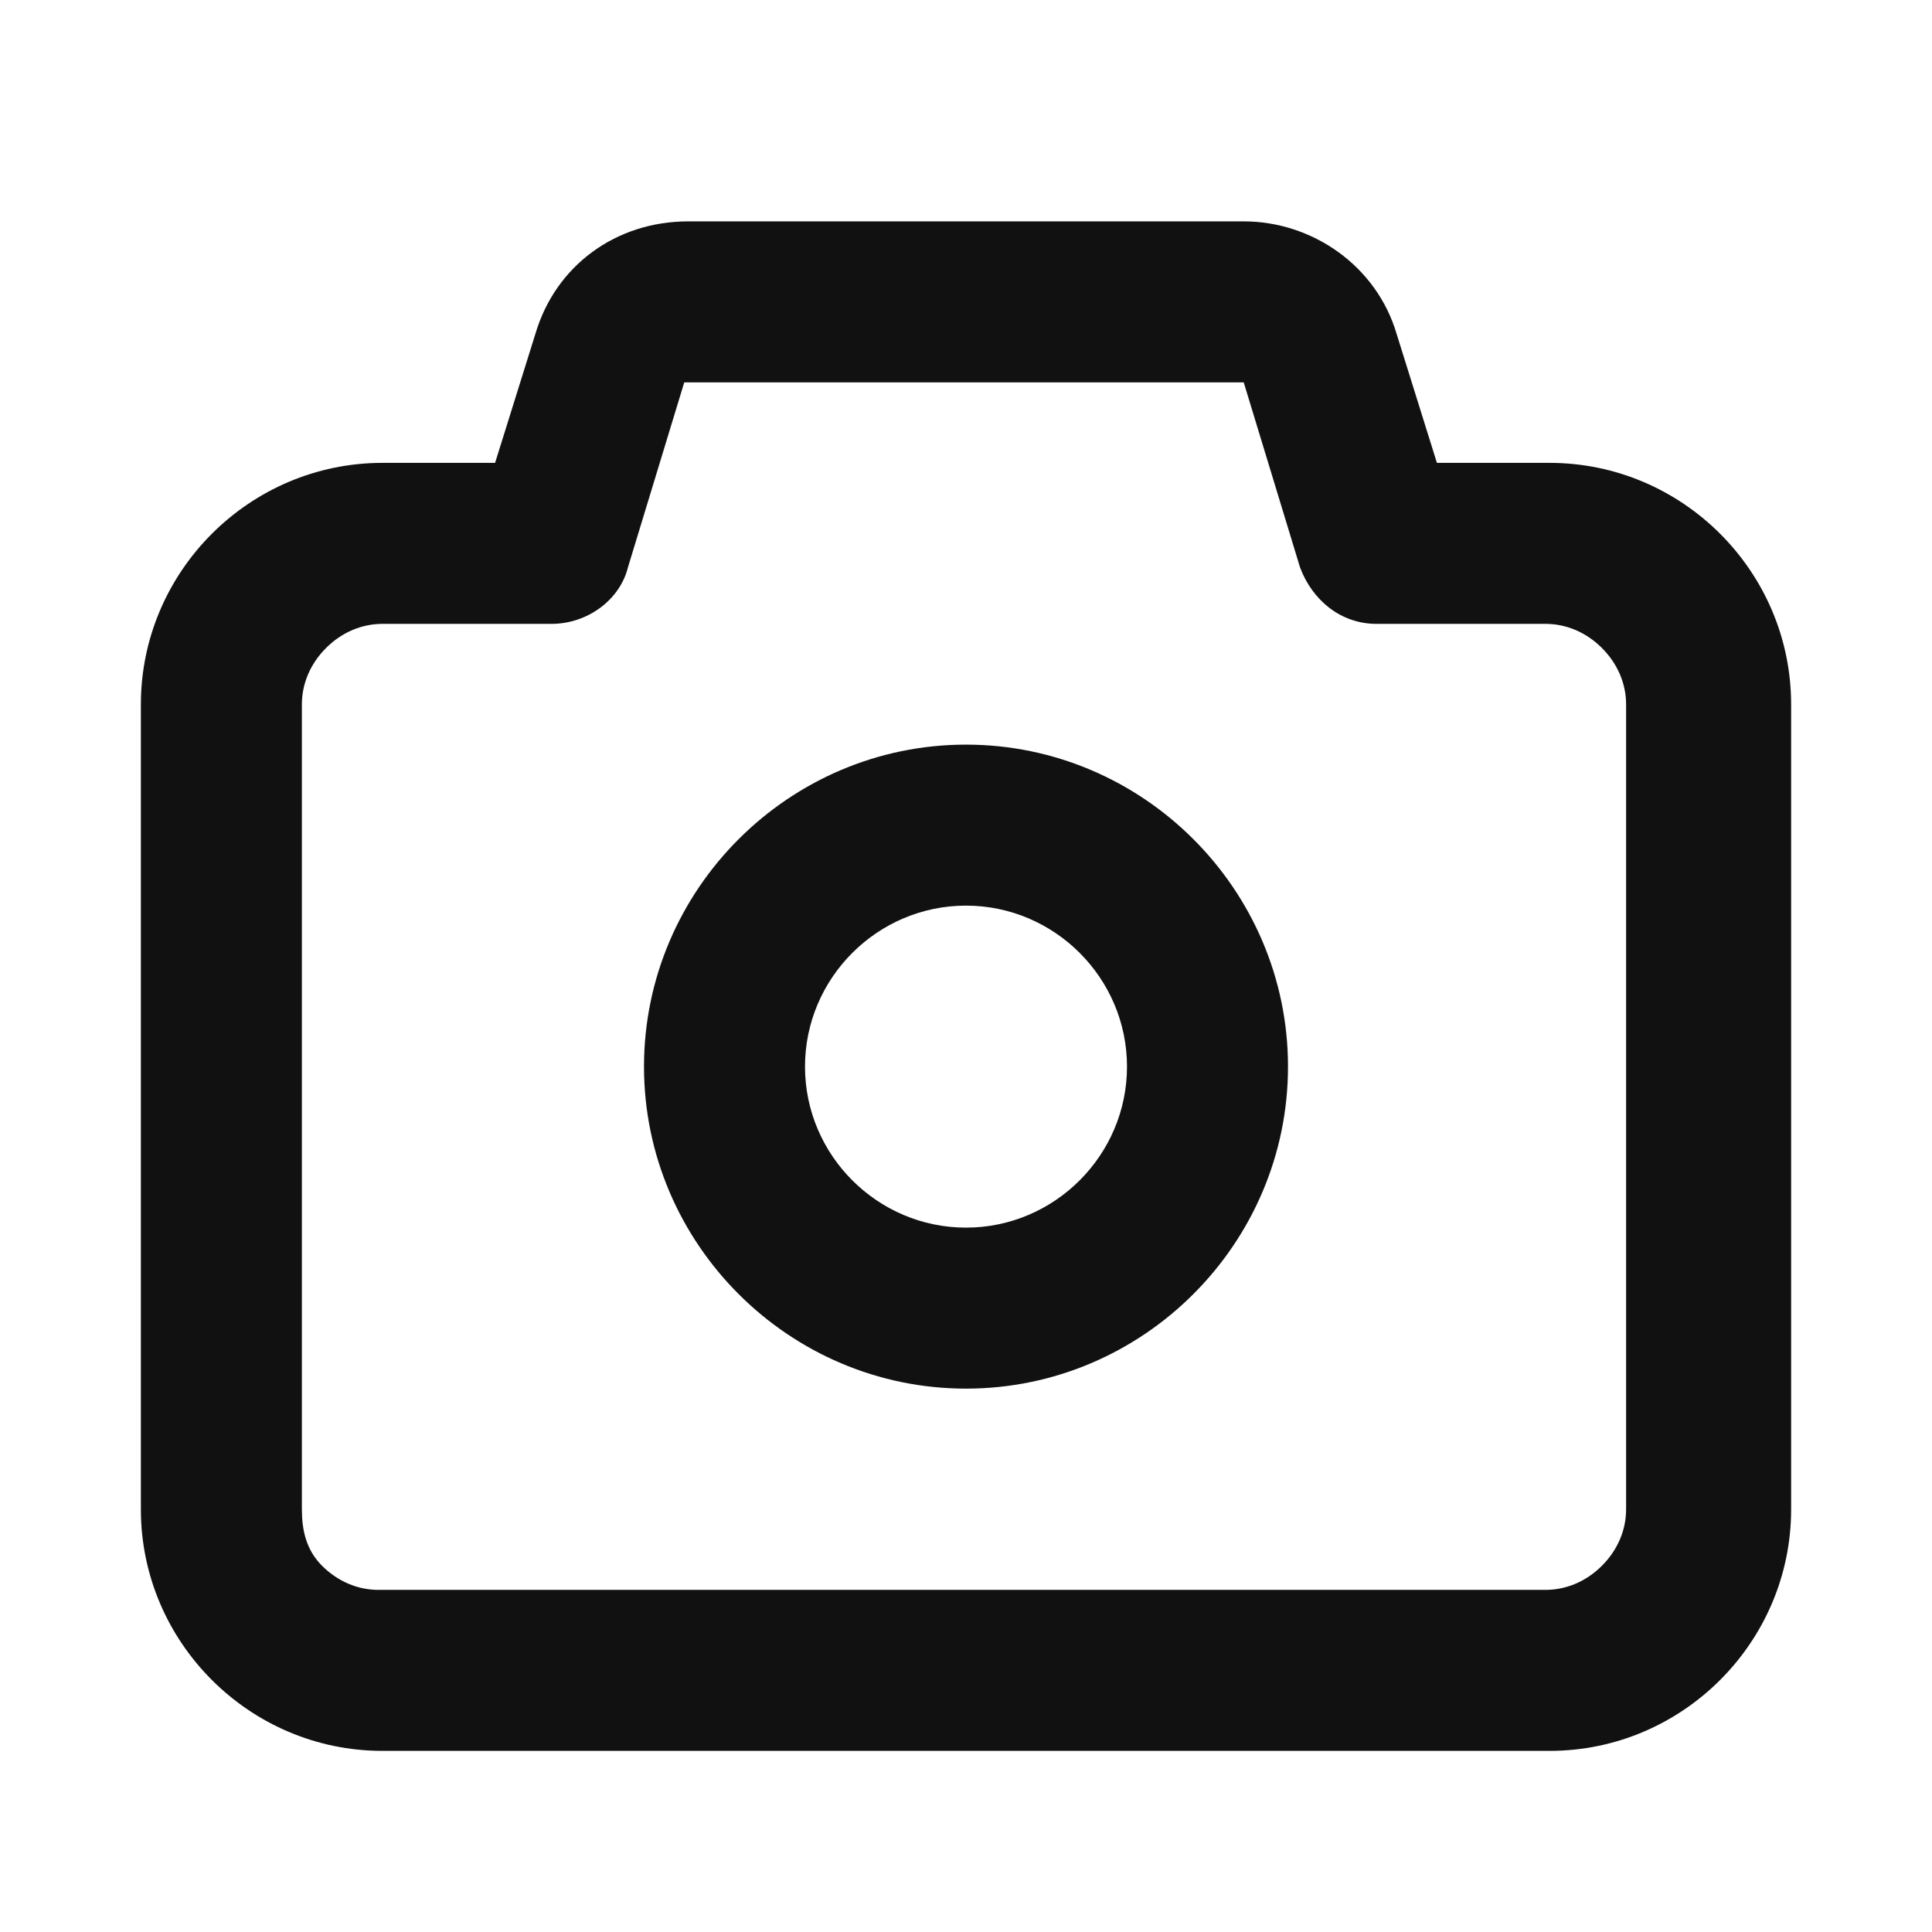
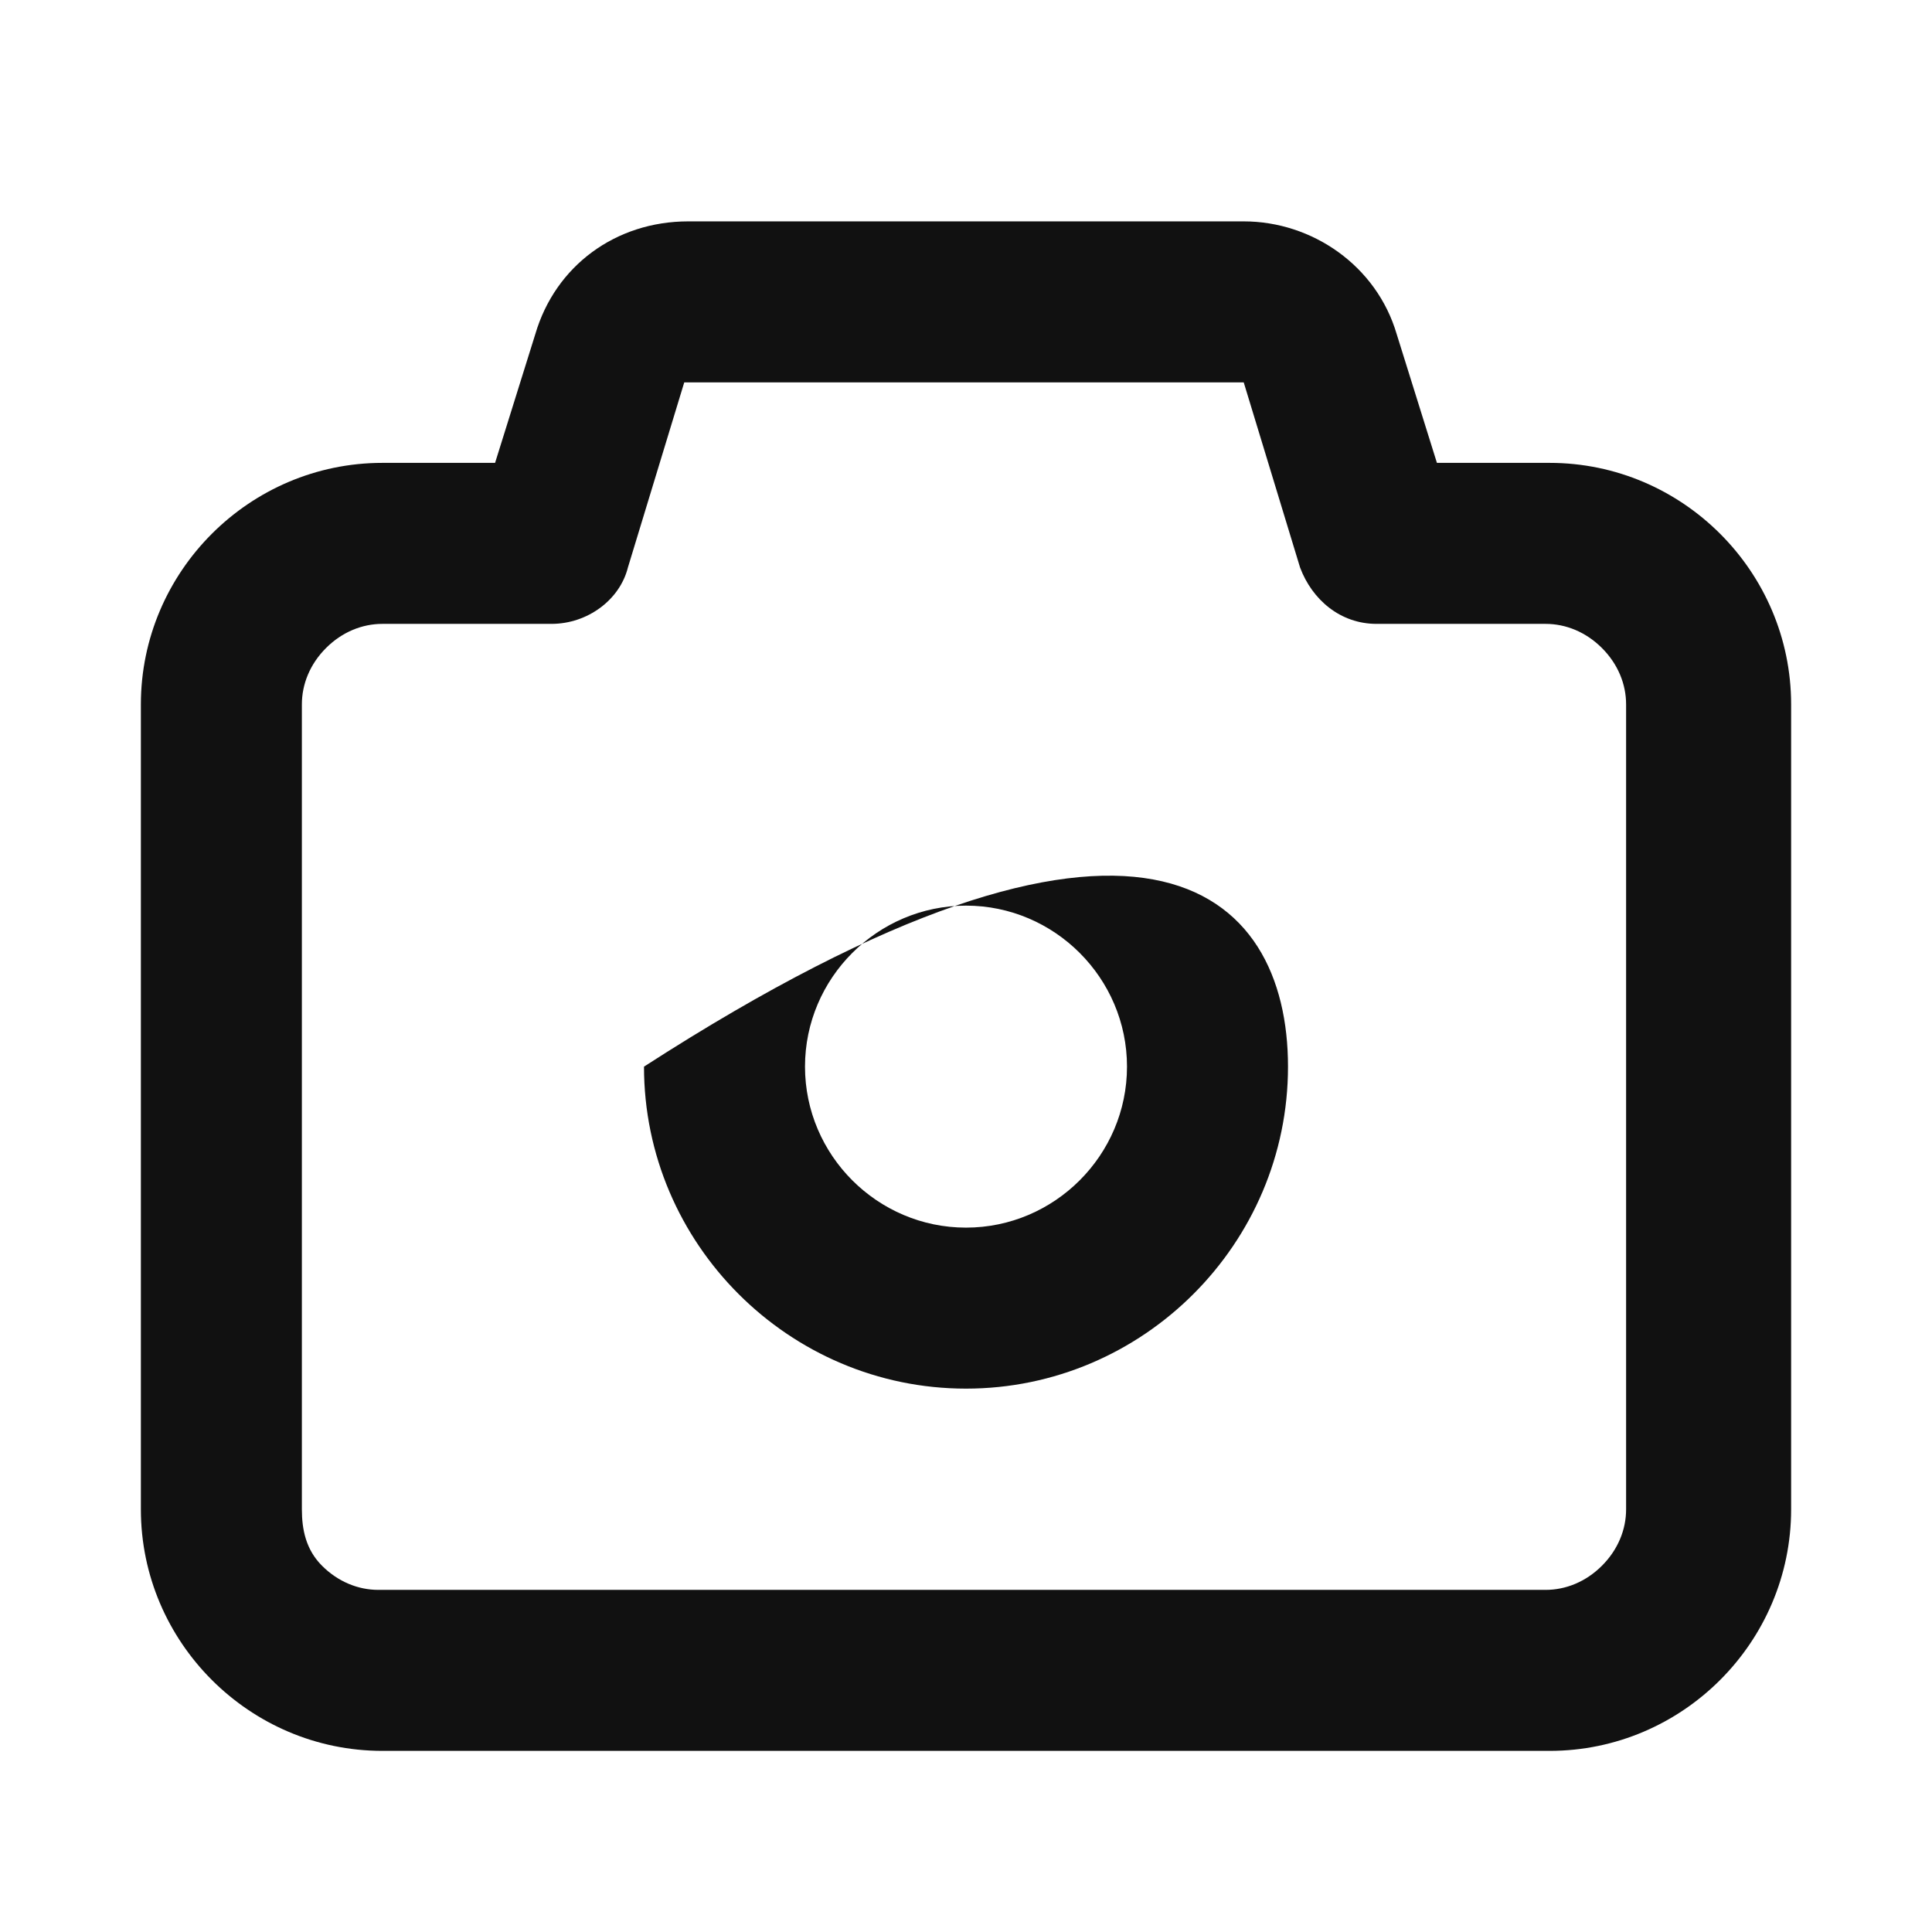
<svg xmlns="http://www.w3.org/2000/svg" fill="none" version="1.1" width="48" height="48" viewBox="0 0 48 48">
  <g>
    <g>
-       <path d="M38.5,11.5L35.7,11.5L34.7,8.3C34.2,6.6,32.6,5.5,30.9,5.5L17.1,5.5C15.3,5.5,13.8,6.6,13.3,8.3L12.3,11.5L9.5,11.5C6.2,11.5,3.5,14.2,3.5,17.5L3.5,37.5C3.5,40.8,6.2,43.5,9.5,43.5L38.5,43.5C41.8,43.5,44.5,40.8,44.5,37.5L44.5,17.5C44.5,14.2,41.8,11.5,38.5,11.5ZM8.1,16.1C7.7,16.5,7.5,17,7.5,17.5L7.5,37.5C7.5,38,7.6,38.5,8,38.9C8.4,39.3,8.9,39.5,9.4,39.5L38.4,39.5C38.9,39.5,39.4,39.3,39.8,38.9C40.2,38.5,40.4,38,40.4,37.5L40.4,17.5C40.4,17,40.2,16.5,39.8,16.1C39.4,15.7,38.9,15.5,38.4,15.5L34.2,15.5C33.3,15.5,32.6,14.9,32.3,14.1L30.9,9.5L17,9.5L15.6,14.1C15.4,14.9,14.6,15.5,13.7,15.5L9.5,15.5C9,15.5,8.5,15.7,8.1,16.1ZM32,26.5C32,30.9,28.4,34.5,24,34.5C19.6,34.5,16,30.9,16,26.5C16,22.1,19.6,18.5,24,18.5C28.4,18.5,32,22.1,32,26.5ZM28,26.5C28,24.3,26.2,22.5,24,22.5C21.8,22.5,20,24.3,20,26.5C20,28.7,21.8,30.5,24,30.5C26.2,30.5,28,28.7,28,26.5Z" fill-rule="evenodd" fill="#111111" fill-opacity="1" />
+       <path d="M38.5,11.5L35.7,11.5L34.7,8.3C34.2,6.6,32.6,5.5,30.9,5.5L17.1,5.5C15.3,5.5,13.8,6.6,13.3,8.3L12.3,11.5L9.5,11.5C6.2,11.5,3.5,14.2,3.5,17.5L3.5,37.5C3.5,40.8,6.2,43.5,9.5,43.5L38.5,43.5C41.8,43.5,44.5,40.8,44.5,37.5L44.5,17.5C44.5,14.2,41.8,11.5,38.5,11.5ZM8.1,16.1C7.7,16.5,7.5,17,7.5,17.5L7.5,37.5C7.5,38,7.6,38.5,8,38.9C8.4,39.3,8.9,39.5,9.4,39.5L38.4,39.5C38.9,39.5,39.4,39.3,39.8,38.9C40.2,38.5,40.4,38,40.4,37.5L40.4,17.5C40.4,17,40.2,16.5,39.8,16.1C39.4,15.7,38.9,15.5,38.4,15.5L34.2,15.5C33.3,15.5,32.6,14.9,32.3,14.1L30.9,9.5L17,9.5L15.6,14.1C15.4,14.9,14.6,15.5,13.7,15.5L9.5,15.5C9,15.5,8.5,15.7,8.1,16.1ZM32,26.5C32,30.9,28.4,34.5,24,34.5C19.6,34.5,16,30.9,16,26.5C28.4,18.5,32,22.1,32,26.5ZM28,26.5C28,24.3,26.2,22.5,24,22.5C21.8,22.5,20,24.3,20,26.5C20,28.7,21.8,30.5,24,30.5C26.2,30.5,28,28.7,28,26.5Z" fill-rule="evenodd" fill="#111111" fill-opacity="1" />
    </g>
  </g>
</svg>